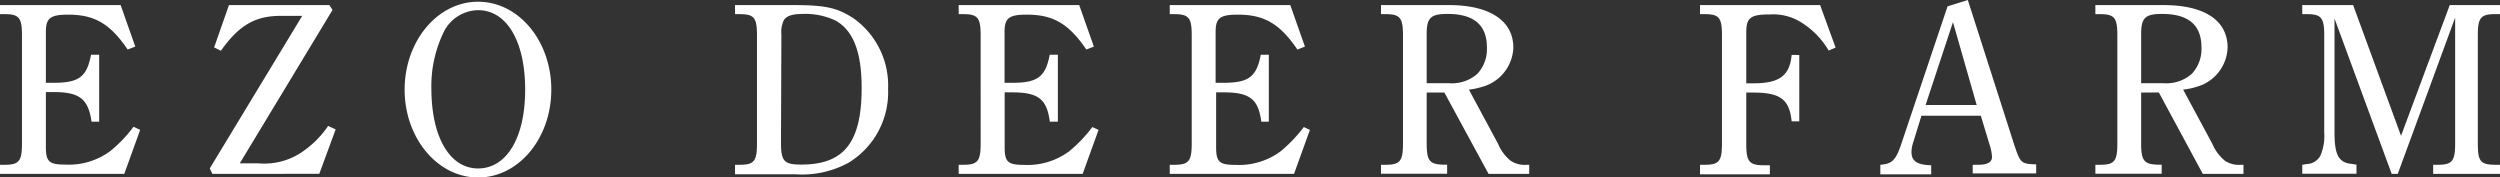
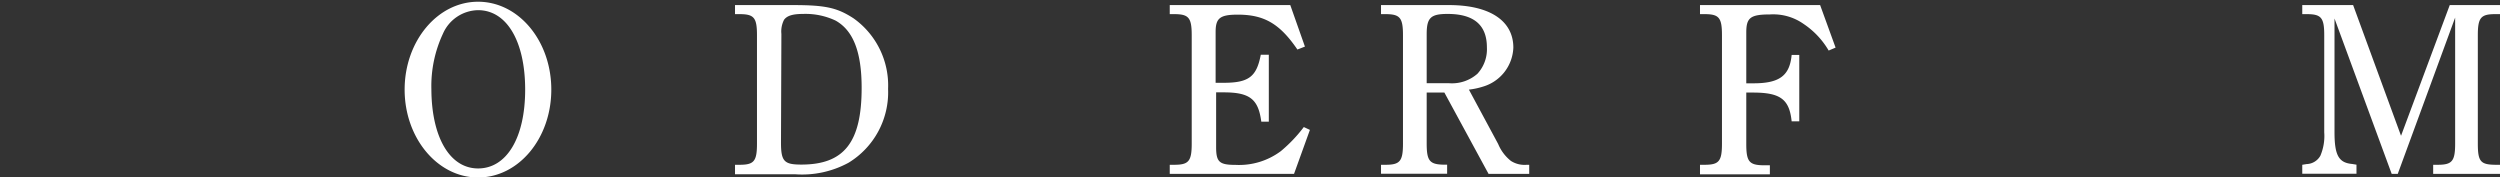
<svg xmlns="http://www.w3.org/2000/svg" viewBox="0 0 245.78 17.45">
  <rect x="0" y="0" width="245.78" height="17.45" fill="#333333" stroke="none" />
  <defs>
    <style>.cls-1{fill:#fff;}</style>
  </defs>
  <g id="レイヤー_2" data-name="レイヤー 2">
    <g id="レイヤー_1-2" data-name="レイヤー 1">
-       <path class="cls-1" d="M13.78,12.77l-1.56,4.32H0V16.2H.46c1.41,0,1.7-.36,1.7-2.09V3.46c0-1.71-.29-2.07-1.7-2.07H0V.5H11.86L13.3,4.58l-.75.29C10.83,2.33,9.29,1.44,6.7,1.44c-1.75,0-2.19.34-2.19,1.7v5H5.3c2.48,0,3.24-.6,3.65-2.76h.8v6.58H9C8.67,9.7,7.8,9.05,5.26,9.05H4.51v5.38c0,1.46.31,1.75,1.9,1.75a6.84,6.84,0,0,0,4.46-1.35,13.37,13.37,0,0,0,2.26-2.37Z" />
-       <path class="cls-1" d="M33,12.72l-1.61,4.37H20.88l-.26-.53,9.09-15H27.6c-2.5,0-4.1.91-5.88,3.43l-.67-.33L22.51.5h9.87l.31.48L23.57,16.06h1.85a6.62,6.62,0,0,0,4.1-1,9.62,9.62,0,0,0,2.74-2.68Z" />
      <path class="cls-1" d="M47,.17c4,0,7.2,3.86,7.2,8.64S51,17.45,47,17.45s-7.22-3.89-7.22-8.64S43,.17,47,.17Zm0,16.39c2.8,0,4.63-3,4.63-7.75S49.82,1,47,1a3.84,3.84,0,0,0-3.46,2.33,12.13,12.13,0,0,0-1.13,5.45C42.43,13.51,44.23,16.56,47,16.56Z" />
      <path class="cls-1" d="M78,.5c3.19,0,4.32.27,5.91,1.3a8.09,8.09,0,0,1,3.4,6.94A8.11,8.11,0,0,1,83.42,16a9.55,9.55,0,0,1-5.28,1.13H72.26V16.2h.46c1.42,0,1.7-.36,1.7-2.09V3.46c0-1.71-.28-2.07-1.7-2.07h-.46V.5ZM76.78,14c0,1.87.31,2.18,2,2.18,4.2,0,5.93-2.18,5.93-7.54,0-3.5-.81-5.64-2.57-6.62a6.93,6.93,0,0,0-3.19-.65c-1,0-1.58.17-1.87.58a2.5,2.5,0,0,0-.26,1.39Z" />
-       <path class="cls-1" d="M108,12.77l-1.56,4.32H94.25V16.2h.45c1.42,0,1.71-.36,1.71-2.09V3.46c0-1.71-.29-2.07-1.71-2.07h-.45V.5H106.1l1.44,4.08-.74.29c-1.73-2.54-3.26-3.43-5.86-3.43-1.75,0-2.18.34-2.18,1.7v5h.79c2.47,0,3.24-.6,3.65-2.76H104v6.58h-.79c-.29-2.23-1.15-2.88-3.7-2.88h-.74v5.38c0,1.46.31,1.75,1.9,1.75a6.86,6.86,0,0,0,4.46-1.35,13.73,13.73,0,0,0,2.26-2.37Z" />
      <path class="cls-1" d="M128.78,12.77l-1.56,4.32H115V16.2h.45c1.42,0,1.71-.36,1.71-2.09V3.46c0-1.71-.29-2.07-1.71-2.07H115V.5h11.85l1.44,4.08-.74.29c-1.73-2.54-3.27-3.43-5.86-3.43-1.75,0-2.18.34-2.18,1.7v5h.79c2.47,0,3.24-.6,3.65-2.76h.79v6.58H124c-.29-2.23-1.15-2.88-3.7-2.88h-.74v5.38c0,1.46.31,1.75,1.9,1.75a6.86,6.86,0,0,0,4.46-1.35,14.12,14.12,0,0,0,2.26-2.37Z" />
      <path class="cls-1" d="M140.26,9.1v5c0,1.71.28,2.07,1.7,2.09h.31v.89h-6.5V16.2h.45c1.42,0,1.71-.36,1.71-2.09V3.46c0-1.71-.29-2.07-1.71-2.07h-.45V.5h6.69c4,0,6.32,1.54,6.32,4.18a4.16,4.16,0,0,1-3,3.84,7.09,7.09,0,0,1-1.37.29l2.88,5.35a4.14,4.14,0,0,0,1.25,1.66,2.48,2.48,0,0,0,1.56.38h.24v.89h-4L142,9.1Zm2.18-.92a3.79,3.79,0,0,0,2.81-.93,3.56,3.56,0,0,0,.93-2.59c0-2.19-1.27-3.29-3.86-3.29-1.68,0-2.06.38-2.06,2V8.18Z" />
      <path class="cls-1" d="M180.46,4.68l-.68.29a8,8,0,0,0-2.47-2.62A5.18,5.18,0,0,0,174,1.42c-1.92,0-2.32.33-2.32,1.77v5h.72c2.54,0,3.55-.75,3.74-2.79h.75v6.53h-.75c-.22-2.16-1.1-2.83-3.79-2.83h-.67v5.06c0,1.73.29,2.07,1.7,2.09H174v.89h-6.87V16.2h.46c1.42,0,1.7-.36,1.7-2.09V3.46c0-1.71-.28-2.07-1.7-2.07h-.46V.5h11.81Z" />
-       <path class="cls-1" d="M193.46,0,198,14.16c.63,1.9.7,1.95,2.18,2v.89h-6.24V16.2h.53c.94,0,1.37-.26,1.37-.79a5,5,0,0,0-.26-1.25l-.84-2.78H188.9L188.09,14a3.28,3.28,0,0,0-.17.91c0,.93.53,1.29,1.94,1.34v.89h-5V16.2c1.18-.09,1.54-.45,2.12-2.23L191.47.62Zm.87,10.32L192,2.18l-2.69,8.14Z" />
-       <path class="cls-1" d="M210.5,9.1v5c0,1.71.29,2.07,1.71,2.09h.31v.89H206V16.2h.46c1.42,0,1.7-.36,1.7-2.09V3.46c0-1.71-.28-2.07-1.7-2.07H206V.5h6.7C216.72.5,219,2,219,4.68a4.14,4.14,0,0,1-3,3.84,6.77,6.77,0,0,1-1.37.29l2.88,5.35a4.23,4.23,0,0,0,1.25,1.66,2.51,2.51,0,0,0,1.56.38h.24v.89h-4l-4.32-8Zm2.19-.92a3.78,3.78,0,0,0,2.8-.93,3.57,3.57,0,0,0,.94-2.59c0-2.19-1.27-3.29-3.86-3.29-1.68,0-2.07.38-2.07,2V8.18Z" />
      <path class="cls-1" d="M245.78,1.39h-.48c-1.41,0-1.7.36-1.7,2.07V14.11c0,1.76.26,2.07,1.7,2.09h.48v.89h-6.57V16.2h.45c1.42,0,1.71-.36,1.71-2.09V1.73l-5.64,15.36h-.6L229.51,1.82V13c0,2.26.41,3,1.73,3.12l.43.07v.89h-5.33V16.2l.43-.07a1.6,1.6,0,0,0,1.35-.82,4.94,4.94,0,0,0,.38-2.3V3.46c0-1.71-.29-2.07-1.7-2.07h-.46V.5h5l4.71,12.85L240.84.5h4.94Z" />
    </g>
  </g>
</svg>